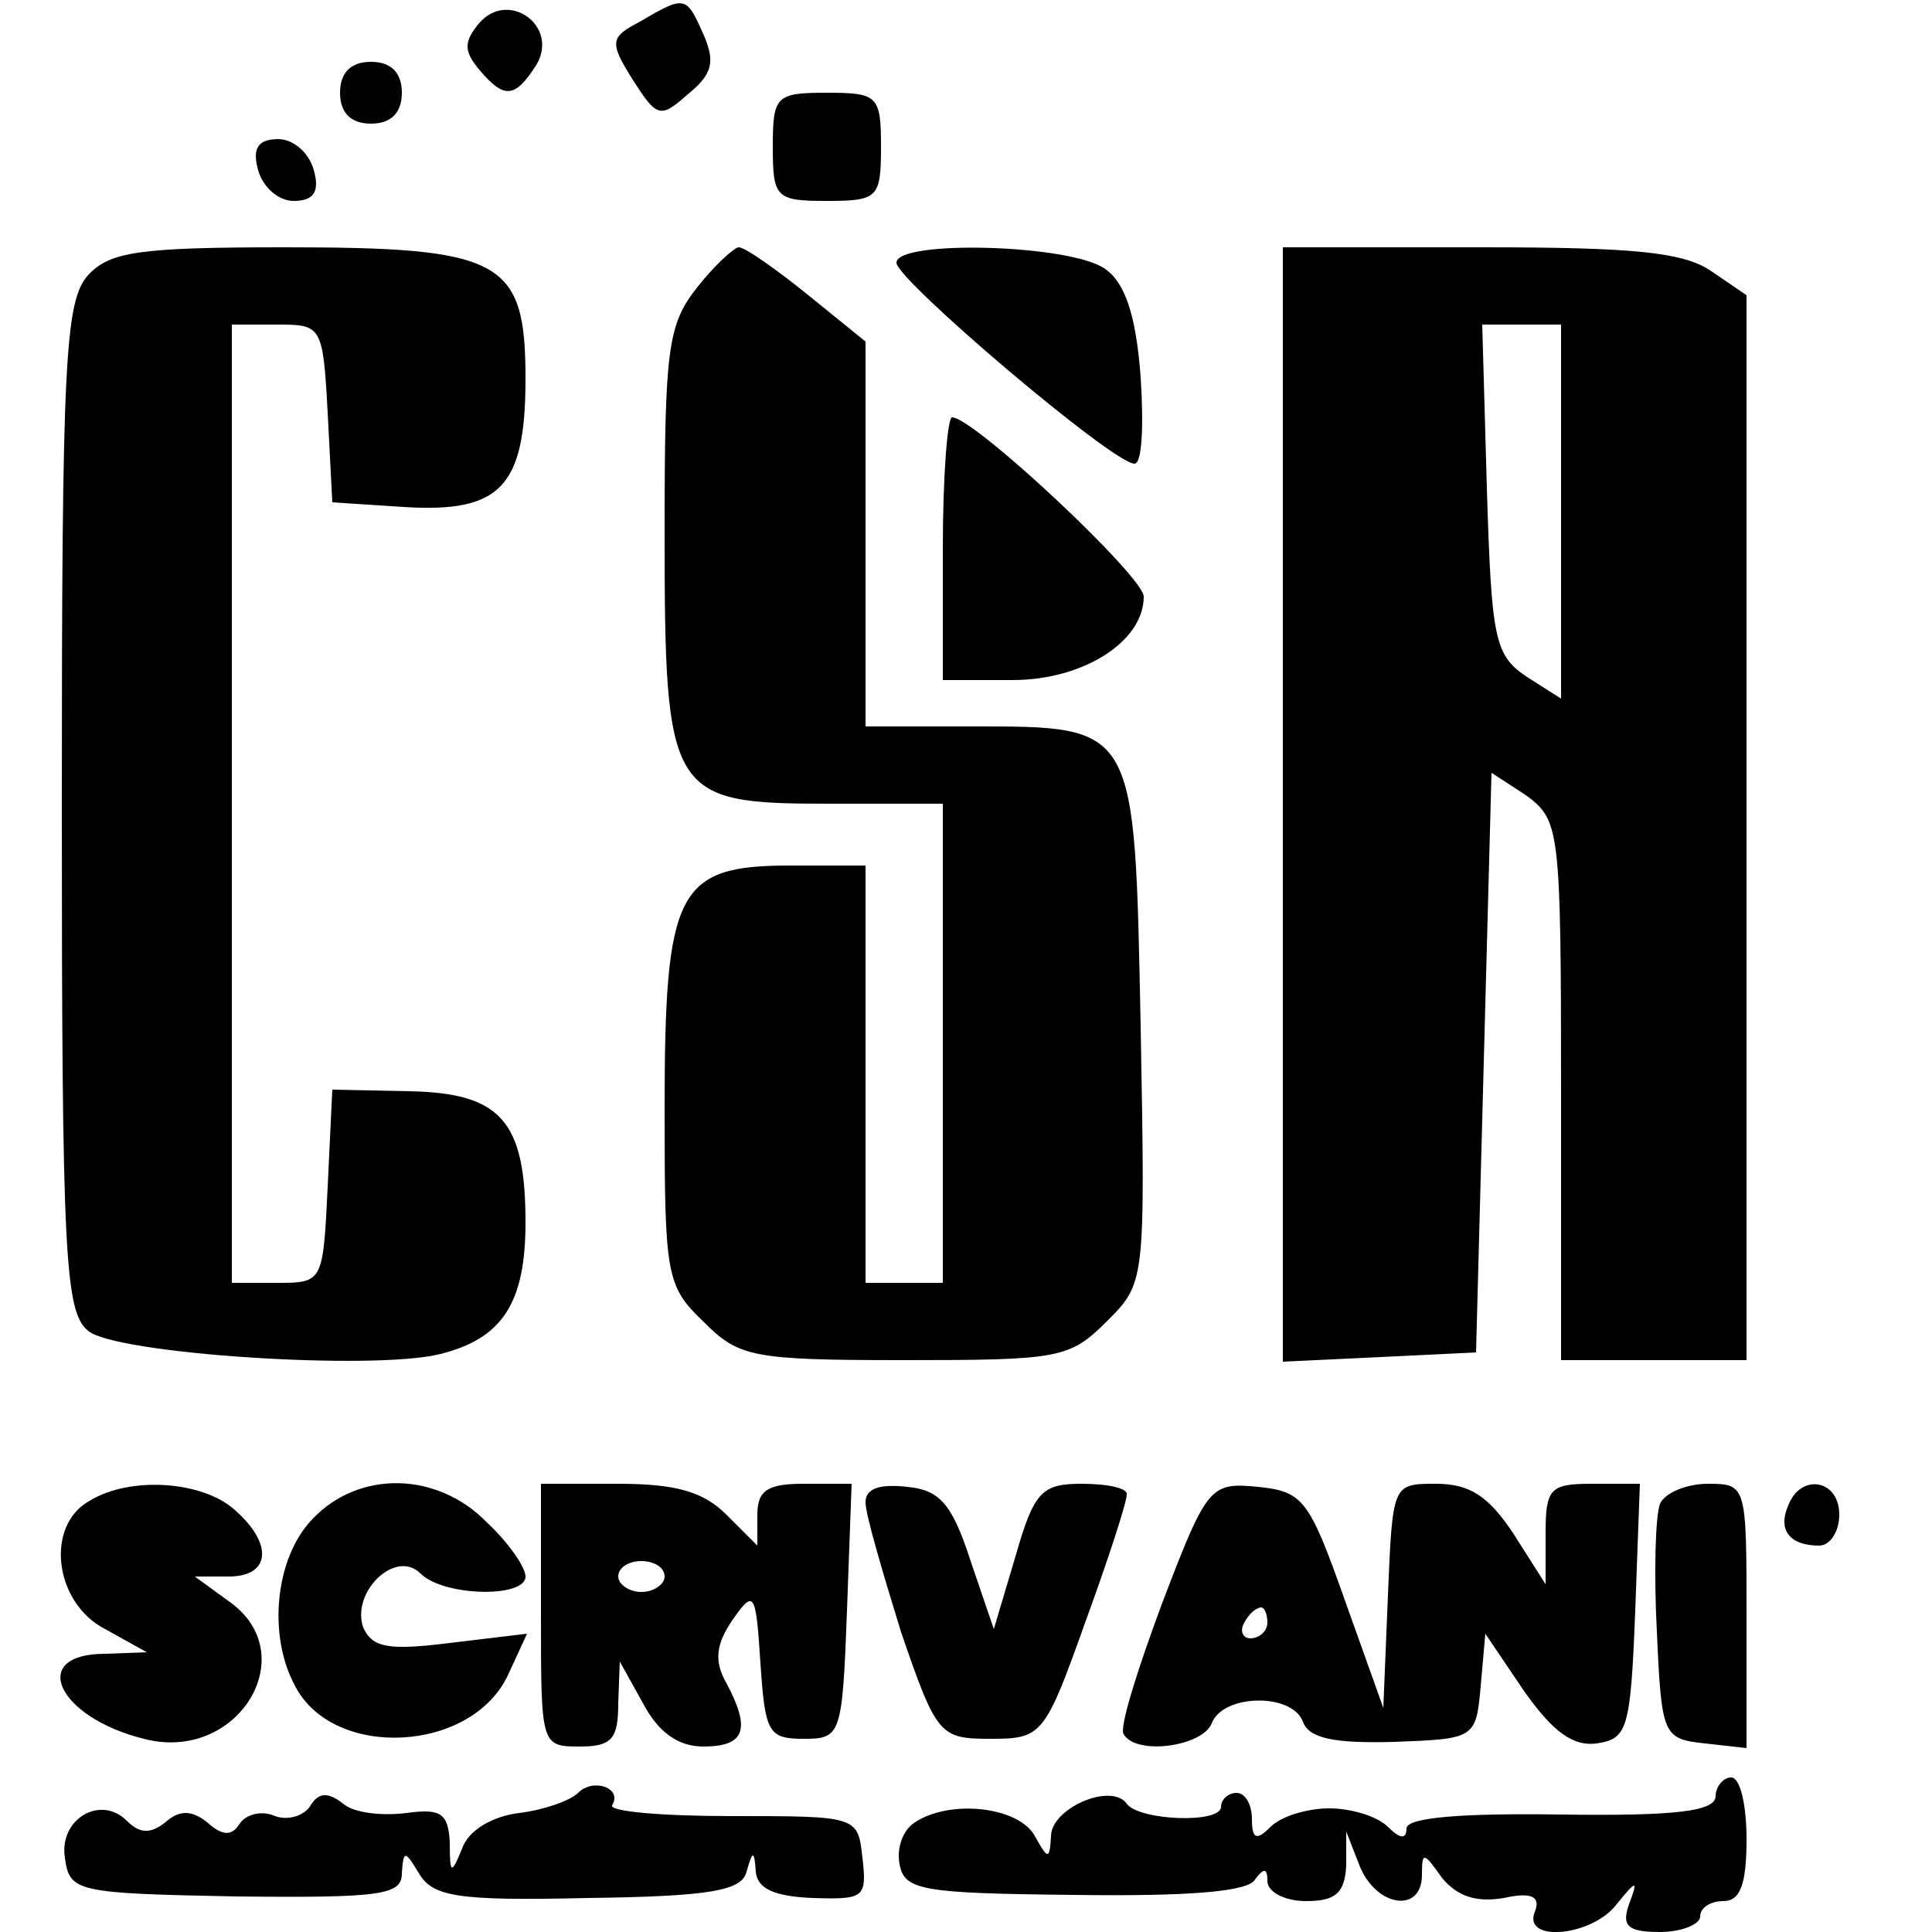
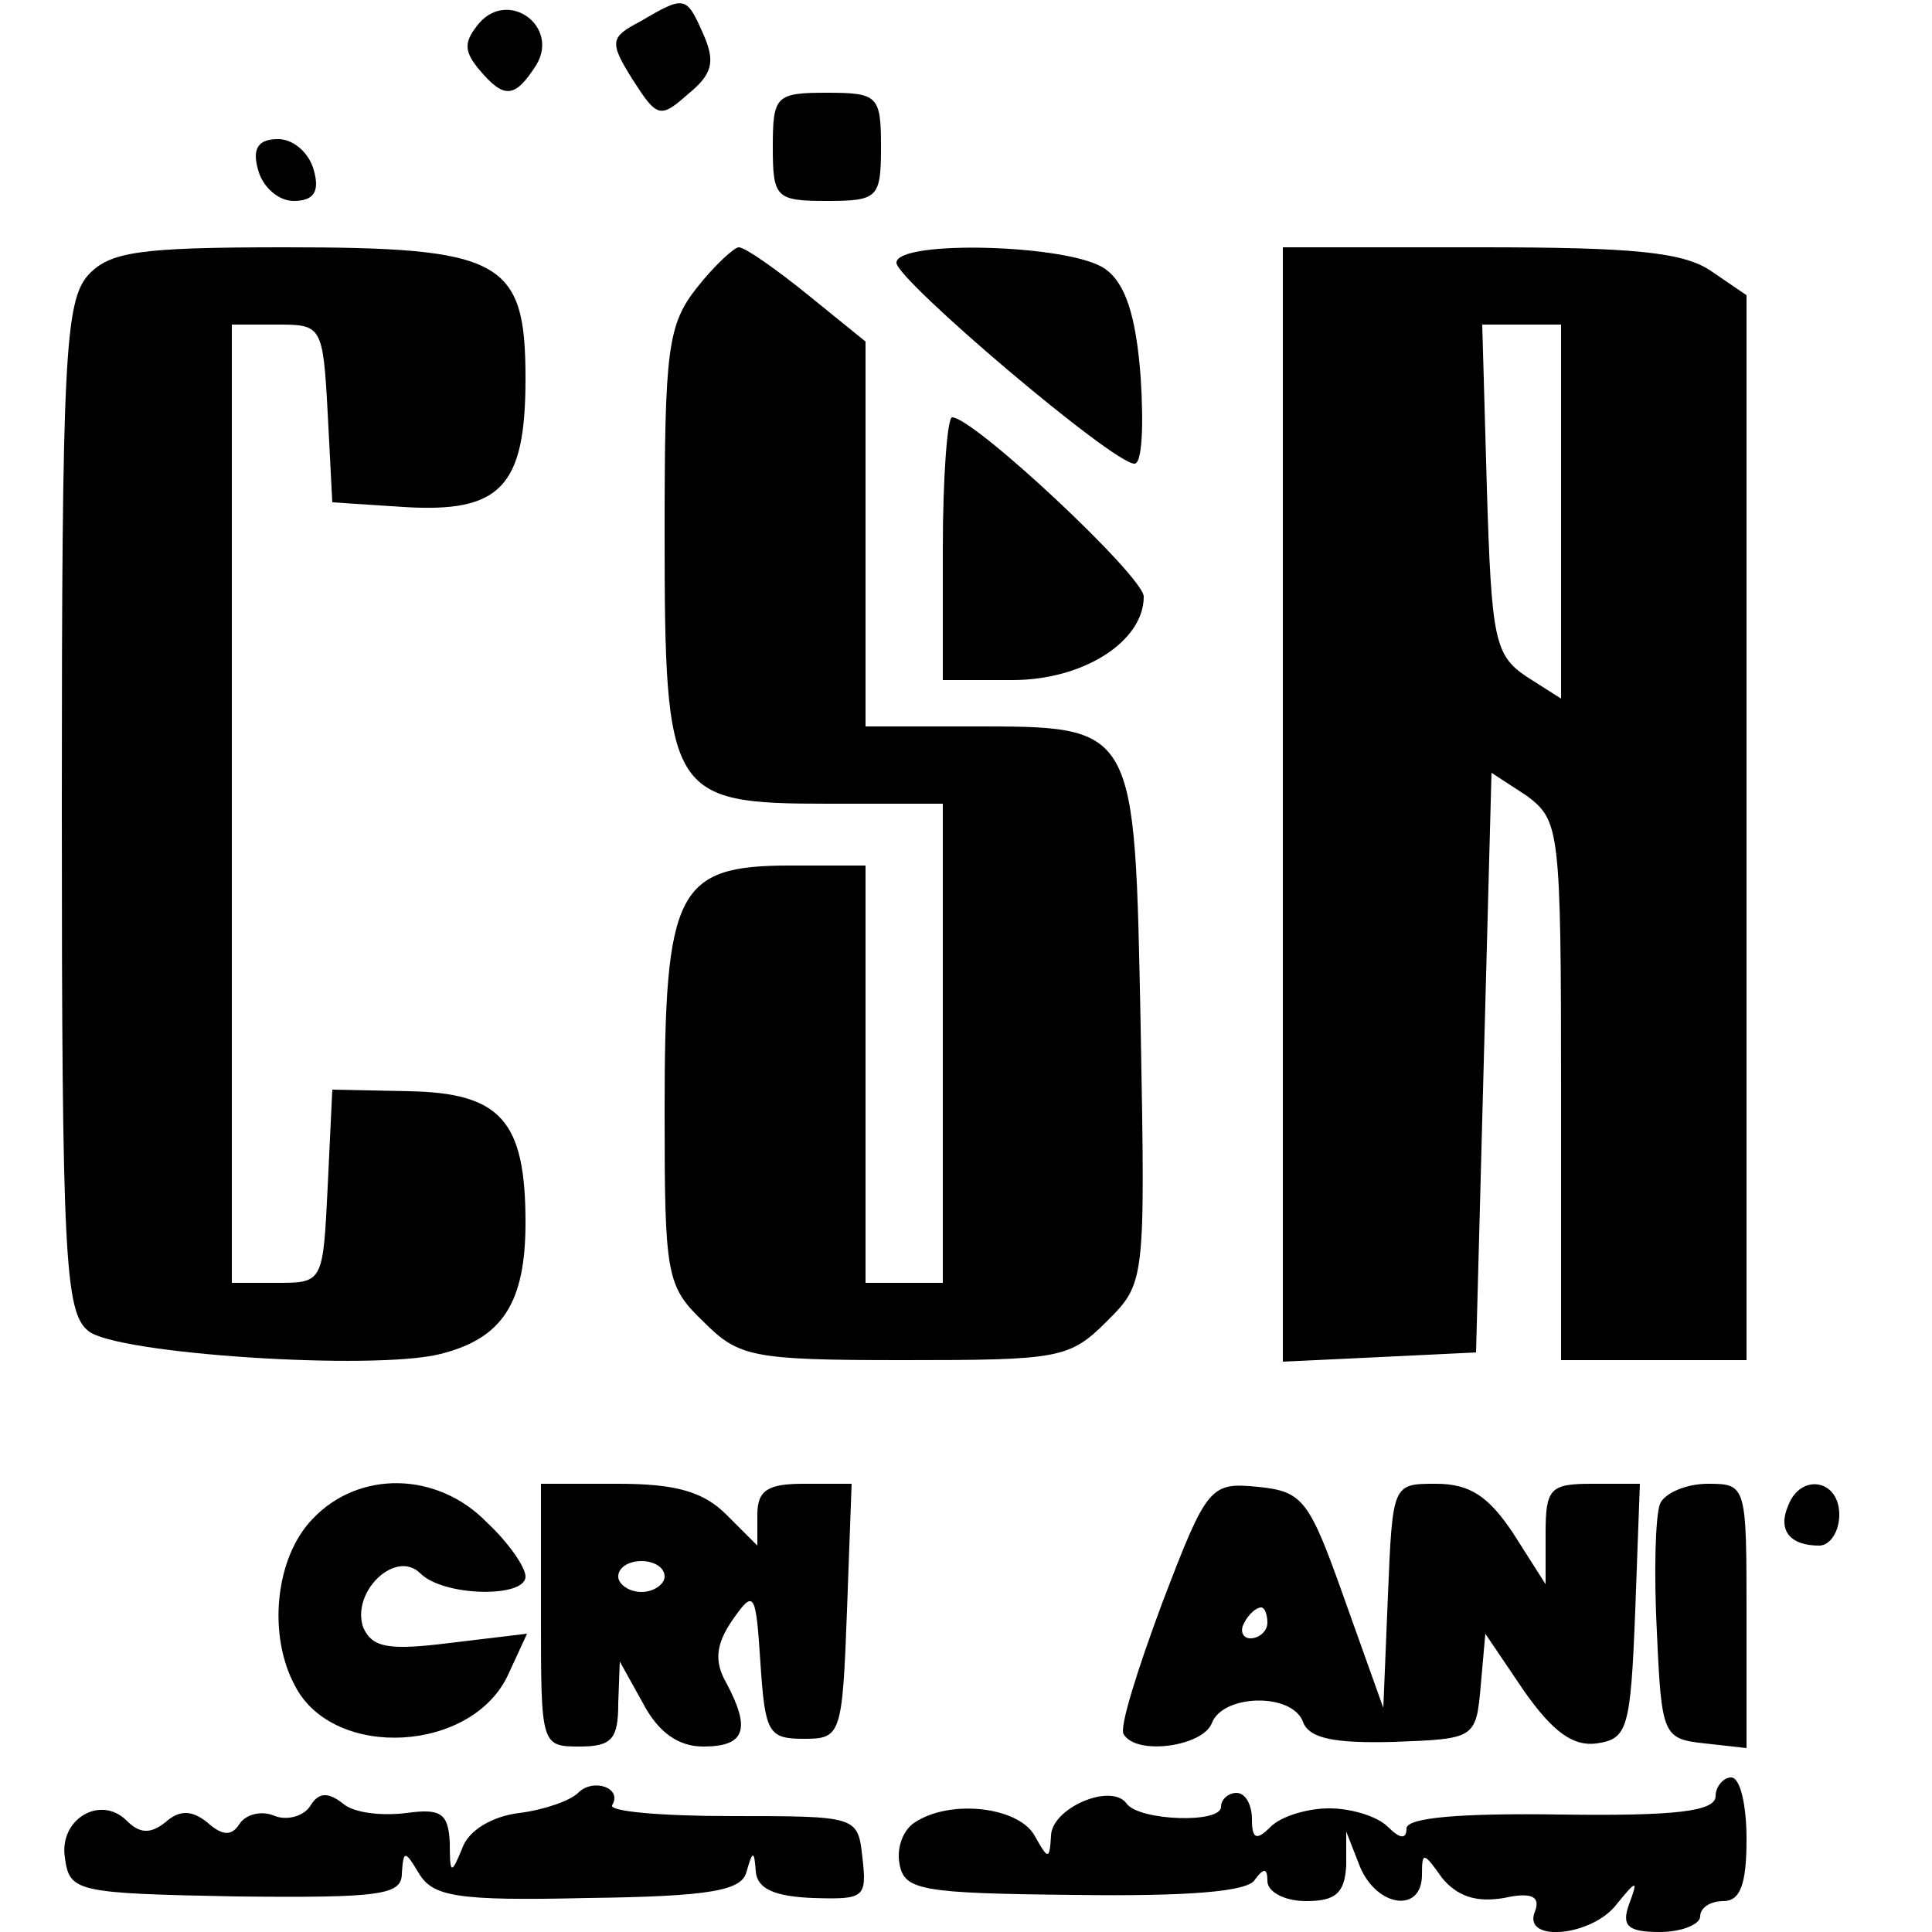
<svg xmlns="http://www.w3.org/2000/svg" version="1.0" width="125pt" height="125pt" viewBox="0 0 125 125" preserveAspectRatio="xMidYMid meet">
  <g transform="translate(0,125) scale(0.1,-0.1)" fill="#000000" stroke="none">
    <path d="M310 1235 c-10 -12 -10 -18 0 -30 16 -19 23 -19 37 3 15 25 -18 49 -37 27z" />
    <path d="M414 1236 c-19 -10 -20 -13 -5 -37 16 -25 18 -26 36 -10 16 13 18 21 10 39 -11 25 -12 25 -41 8z" />
-     <path d="M220 1190 c0 -13 7 -20 20 -20 13 0 20 7 20 20 0 13 -7 20 -20 20 -13 0 -20 -7 -20 -20z" />
    <path d="M500 1155 c0 -33 2 -35 35 -35 33 0 35 2 35 35 0 33 -2 35 -35 35 -33 0 -35 -2 -35 -35z" />
    <path d="M167 1140 c3 -11 13 -20 23 -20 13 0 17 6 13 20 -3 11 -13 20 -23 20 -13 0 -17 -6 -13 -20z" />
    <path d="M57 1072 c-15 -17 -17 -55 -17 -344 0 -290 2 -327 17 -339 17 -15 185 -26 228 -15 40 10 55 33 55 85 0 66 -16 84 -76 85 l-49 1 -3 -63 c-3 -61 -3 -62 -32 -62 l-30 0 0 310 0 310 30 0 c28 0 29 -1 32 -57 l3 -58 46 -3 c63 -4 79 13 79 83 0 77 -15 85 -156 85 -95 0 -113 -3 -127 -18z" />
    <path d="M451 1064 c-19 -24 -21 -40 -21 -158 0 -171 3 -176 106 -176 l74 0 0 -155 0 -155 -25 0 -25 0 0 135 0 135 -49 0 c-73 0 -81 -16 -81 -158 0 -107 1 -114 25 -137 23 -23 31 -25 130 -25 100 0 107 1 131 25 25 25 25 25 22 191 -4 196 -2 194 -110 194 l-68 0 0 124 0 125 -37 30 c-21 17 -41 31 -45 31 -3 0 -16 -12 -27 -26z" />
    <path d="M580 1080 c0 -11 140 -130 154 -130 5 0 6 25 4 56 -3 40 -10 61 -23 70 -22 16 -135 19 -135 4z" />
    <path d="M830 730 l0 -361 63 3 62 3 5 188 5 187 23 -15 c21 -16 22 -21 22 -191 l0 -174 60 0 60 0 0 344 0 345 -22 15 c-18 13 -51 16 -150 16 l-128 0 0 -360z m180 189 l0 -121 -22 14 c-21 14 -23 24 -26 122 l-3 106 26 0 25 0 0 -121z" />
    <path d="M610 895 l0 -85 45 0 c46 0 85 25 85 54 0 13 -110 116 -124 116 -3 0 -6 -38 -6 -85z" />
-     <path d="M58 279 c-29 -16 -23 -66 10 -83 l27 -15 -27 -1 c-50 0 -31 -41 25 -55 61 -16 104 55 55 89 l-22 16 22 0 c27 0 29 21 4 43 -21 19 -68 22 -94 6z" />
    <path d="M202 267 c-24 -25 -29 -75 -11 -108 25 -48 115 -43 138 8 l12 26 -50 -6 c-40 -5 -50 -3 -56 10 -8 23 21 51 37 35 15 -15 68 -16 68 -2 0 6 -11 22 -25 35 -32 33 -83 34 -113 2z" />
    <path d="M350 205 c0 -84 0 -85 25 -85 21 0 25 5 25 28 l1 27 15 -27 c10 -19 23 -28 39 -28 27 0 31 11 15 41 -8 14 -7 25 4 41 14 20 15 18 18 -28 3 -45 5 -49 28 -49 24 0 25 2 28 83 l3 82 -31 0 c-23 0 -30 -4 -30 -20 l0 -20 -20 20 c-15 15 -33 20 -70 20 l-50 0 0 -85z m80 25 c0 -5 -7 -10 -15 -10 -8 0 -15 5 -15 10 0 6 7 10 15 10 8 0 15 -4 15 -10z" />
-     <path d="M560 278 c0 -8 11 -45 23 -84 23 -67 25 -69 58 -69 33 0 35 2 61 75 15 41 27 78 27 83 1 4 -12 7 -29 7 -26 0 -31 -5 -43 -47 l-14 -47 -15 44 c-12 37 -20 46 -41 48 -18 2 -27 -1 -27 -10z" />
    <path d="M752 213 c-16 -43 -28 -81 -25 -85 8 -14 51 -8 57 7 7 19 52 20 59 1 4 -11 21 -14 59 -13 52 2 53 2 56 36 l3 34 25 -37 c19 -27 32 -36 47 -34 20 3 22 9 25 86 l3 82 -31 0 c-27 0 -30 -3 -30 -32 l0 -33 -21 33 c-16 24 -28 32 -50 32 -28 0 -28 0 -31 -72 l-3 -73 -25 70 c-23 65 -27 70 -56 73 -31 3 -33 1 -62 -75z m68 -13 c0 -5 -5 -10 -11 -10 -5 0 -7 5 -4 10 3 6 8 10 11 10 2 0 4 -4 4 -10z" />
    <path d="M1074 277 c-3 -8 -4 -45 -2 -83 3 -67 4 -69 31 -72 l27 -3 0 85 c0 85 0 86 -25 86 -14 0 -28 -6 -31 -13z" />
    <path d="M1157 276 c-7 -16 1 -26 20 -26 7 0 13 9 13 20 0 23 -25 27 -33 6z" />
    <path d="M374 90 c-5 -5 -22 -11 -38 -13 -17 -2 -33 -11 -37 -23 -7 -17 -8 -17 -8 4 -1 19 -6 22 -28 19 -16 -2 -34 0 -41 6 -10 8 -16 7 -21 -1 -4 -7 -15 -10 -23 -7 -9 4 -19 1 -23 -5 -5 -8 -11 -8 -21 1 -10 8 -18 8 -27 0 -10 -8 -17 -7 -25 1 -17 17 -44 1 -40 -24 3 -22 7 -23 111 -25 94 -1 107 1 107 15 1 15 2 15 11 0 9 -15 24 -18 109 -16 81 1 100 5 103 17 4 14 5 14 6 0 1 -11 12 -16 37 -17 33 -1 35 0 32 26 -3 27 -3 27 -85 27 -45 0 -79 3 -77 7 7 11 -12 18 -22 8z" />
    <path d="M1110 88 c0 -10 -26 -13 -100 -12 -65 1 -100 -2 -100 -9 0 -7 -4 -7 -12 1 -7 7 -24 12 -38 12 -14 0 -31 -5 -38 -12 -9 -9 -12 -8 -12 5 0 9 -4 17 -10 17 -5 0 -10 -4 -10 -9 0 -11 -53 -9 -61 2 -10 14 -49 -3 -49 -21 -1 -16 -2 -15 -11 1 -11 18 -54 23 -77 8 -8 -5 -12 -17 -10 -27 3 -17 14 -19 113 -20 73 -1 113 2 117 10 6 8 8 7 8 -1 0 -7 11 -13 25 -13 19 0 25 5 26 23 l0 22 9 -23 c11 -26 40 -30 40 -5 0 15 1 15 13 -2 10 -12 22 -16 40 -13 18 4 24 1 20 -9 -8 -20 37 -16 53 5 13 16 14 16 8 0 -5 -14 -1 -18 20 -18 14 0 26 5 26 10 0 6 7 10 15 10 11 0 15 11 15 40 0 22 -4 40 -10 40 -5 0 -10 -6 -10 -12z" />
  </g>
</svg>